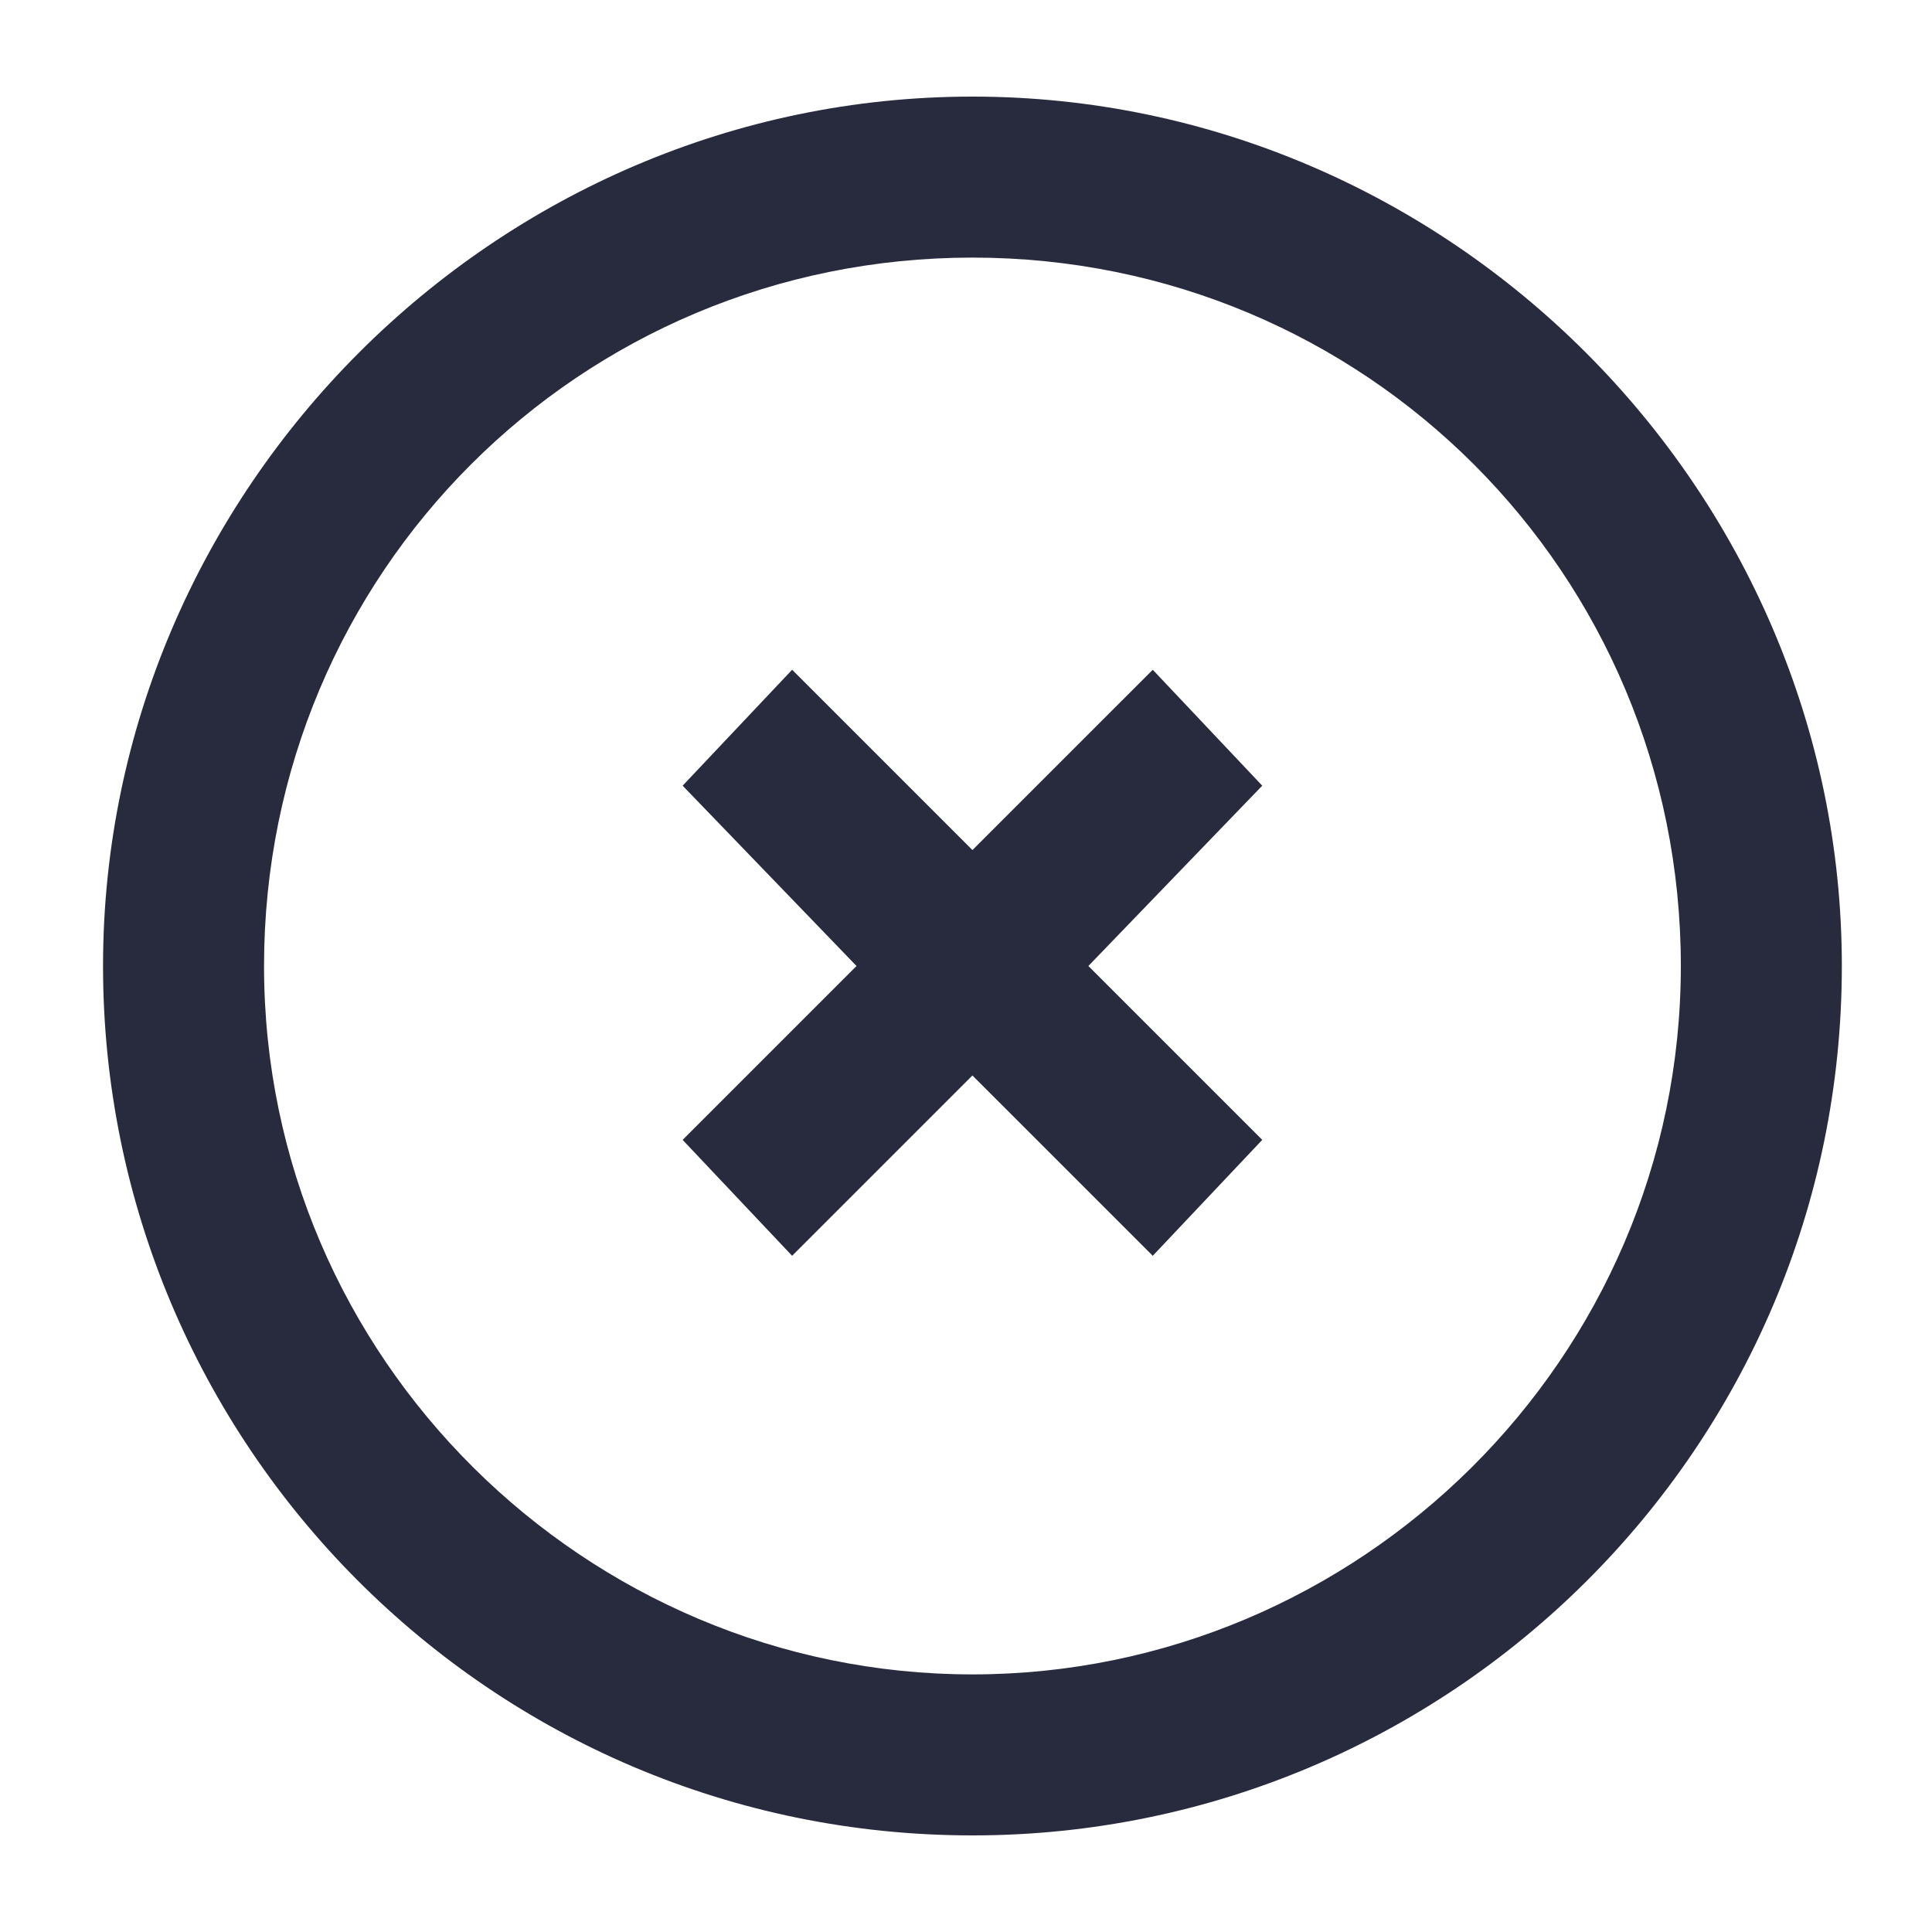
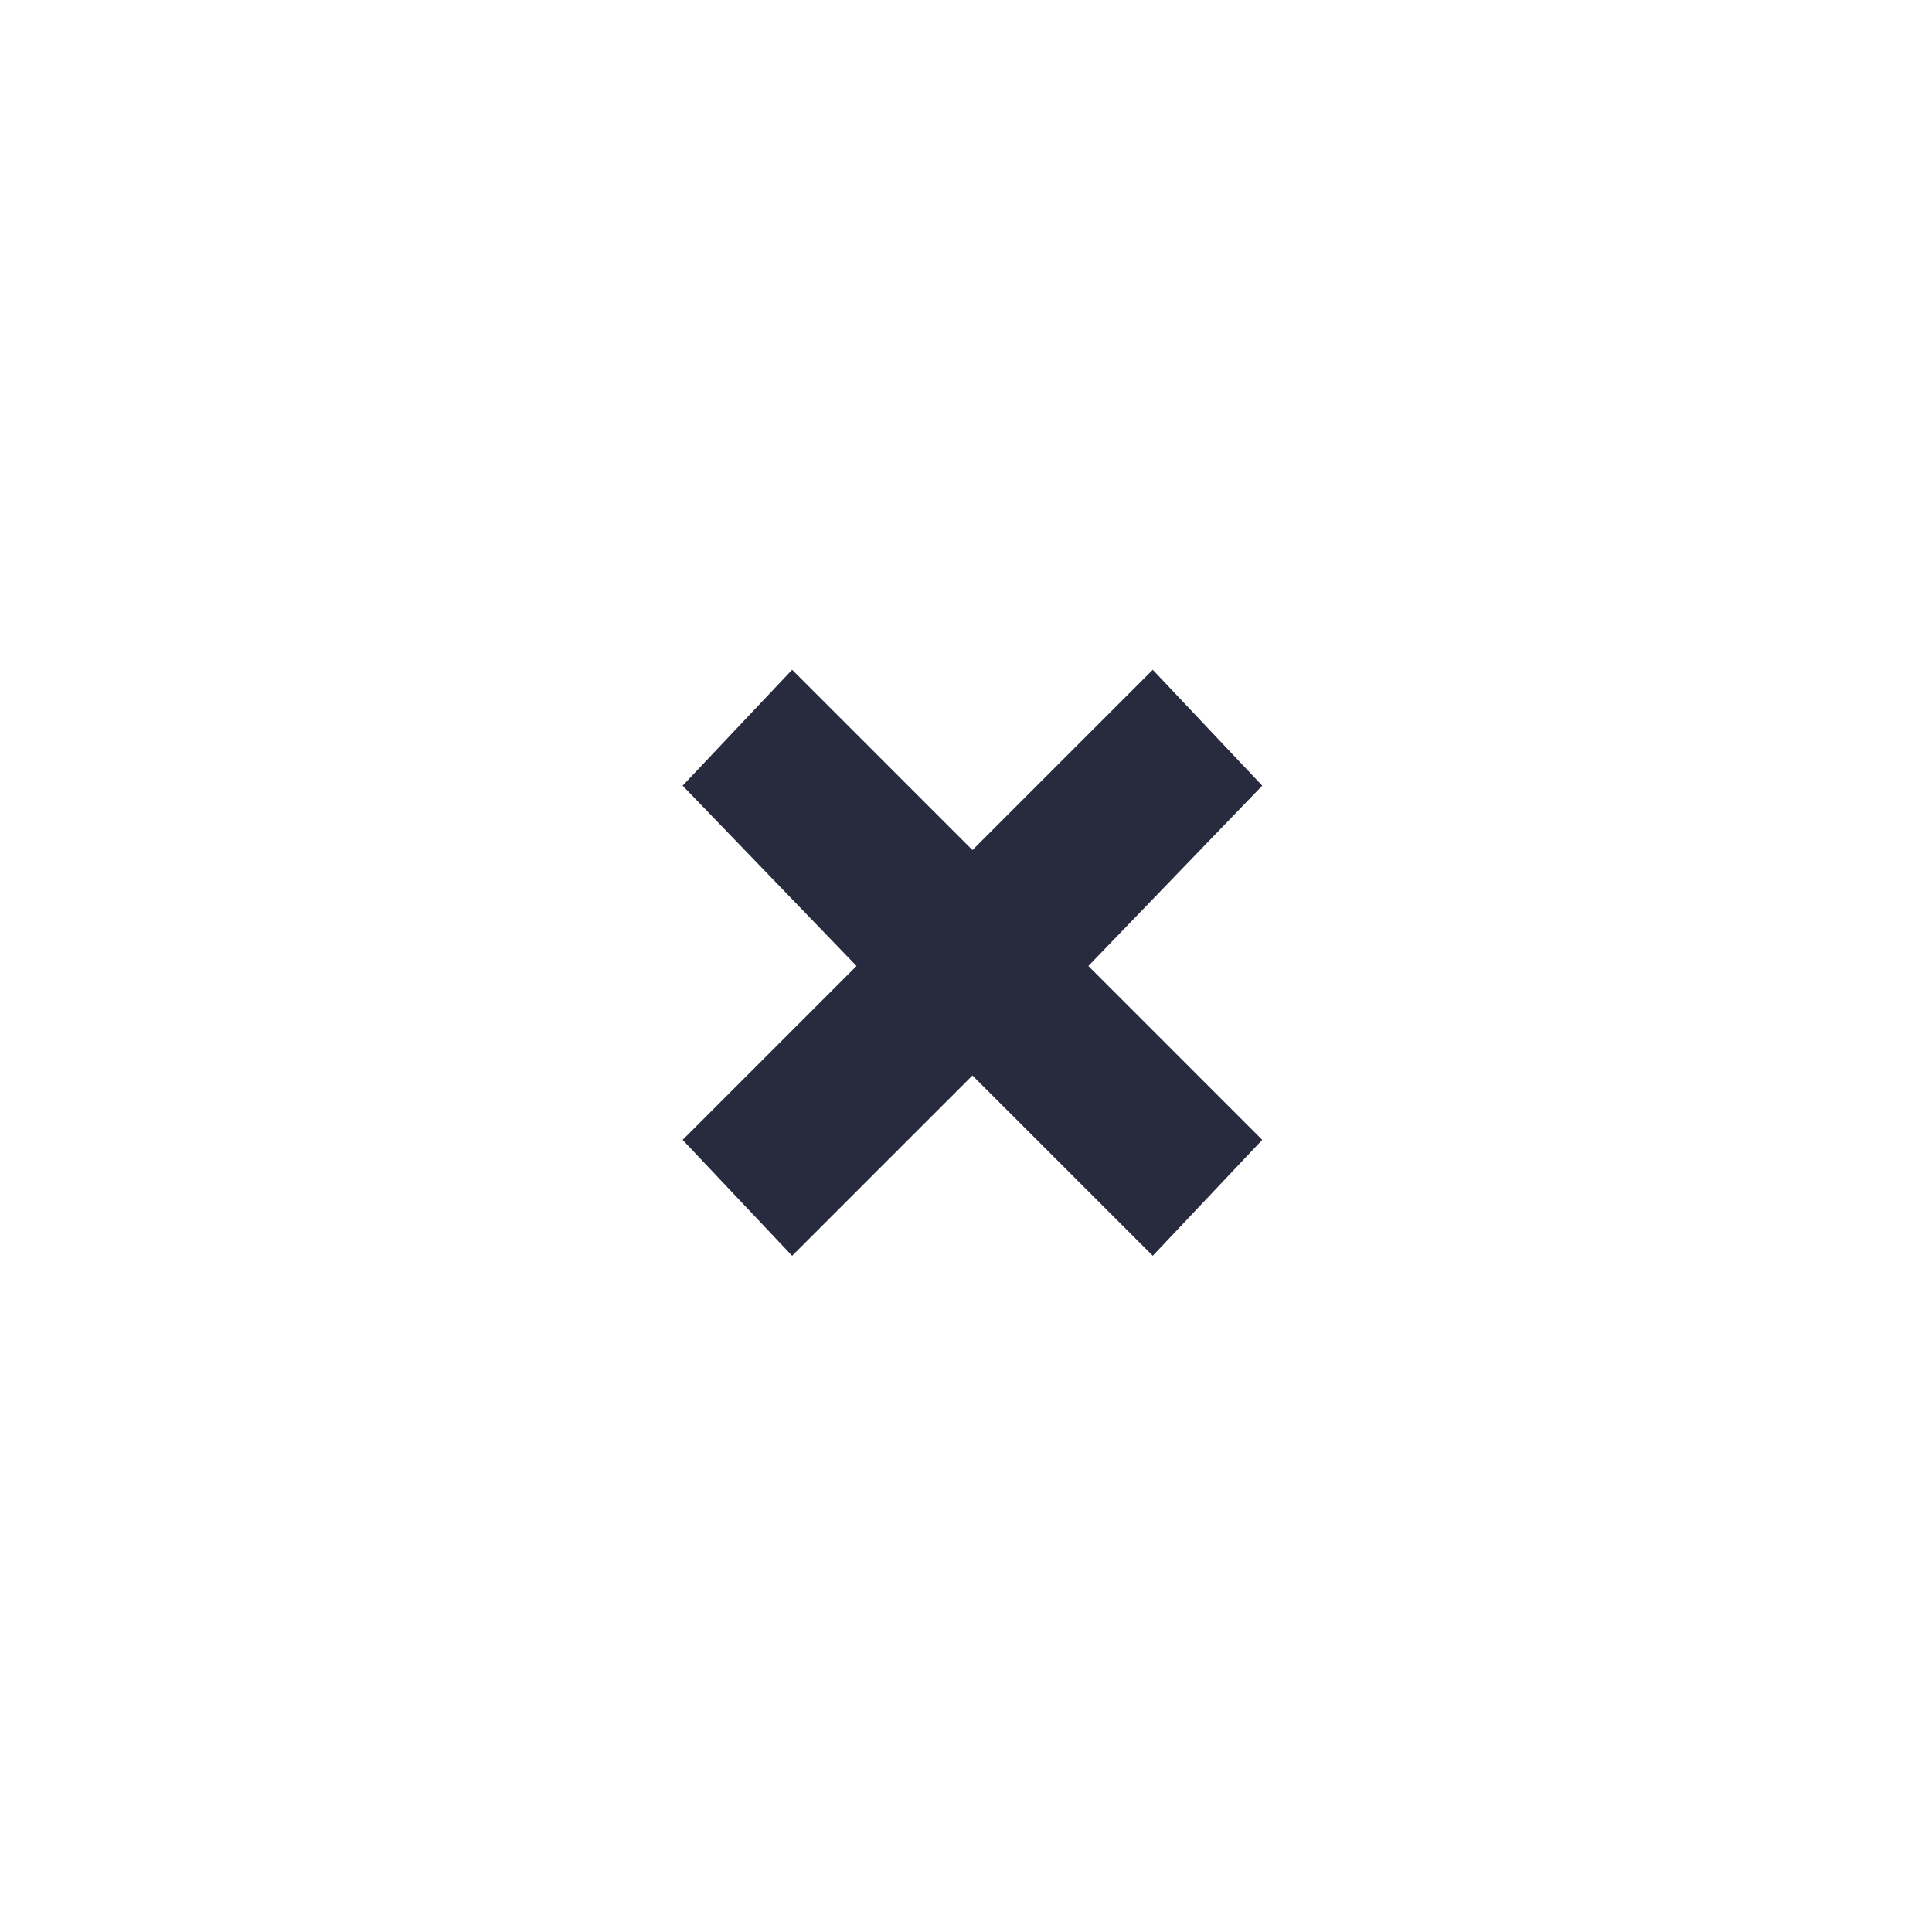
<svg xmlns="http://www.w3.org/2000/svg" version="1.1" id="Layer_1" x="0px" y="0px" viewBox="0 0 30 30" style="enable-background:new 0 0 30 30;" xml:space="preserve">
  <style type="text/css">
      .st0{fill:#282B3E;}
   </style>
  <g>
-     <path class="st0" d="M15.1,1.5C7.7,1.5,1.6,7.6,1.6,15c0,7.4,6,13.5,13.5,13.5c7.4,0,13.5-6,13.5-13.5C28.6,7.6,22.5,1.5,15.1,1.5z          M15.1,26c-6,0-11-4.9-11-11s4.9-11,11-11s11,4.9,11,11S21.1,26,15.1,26z" />
    <polygon class="st0" points="17.9,10.4 15.1,13.2 12.3,10.4 10.6,12.2 13.3,15 10.6,17.7 12.3,19.5 15.1,16.7 17.9,19.5 19.6,17.7           16.9,15 19.6,12.2  " />
  </g>
</svg>